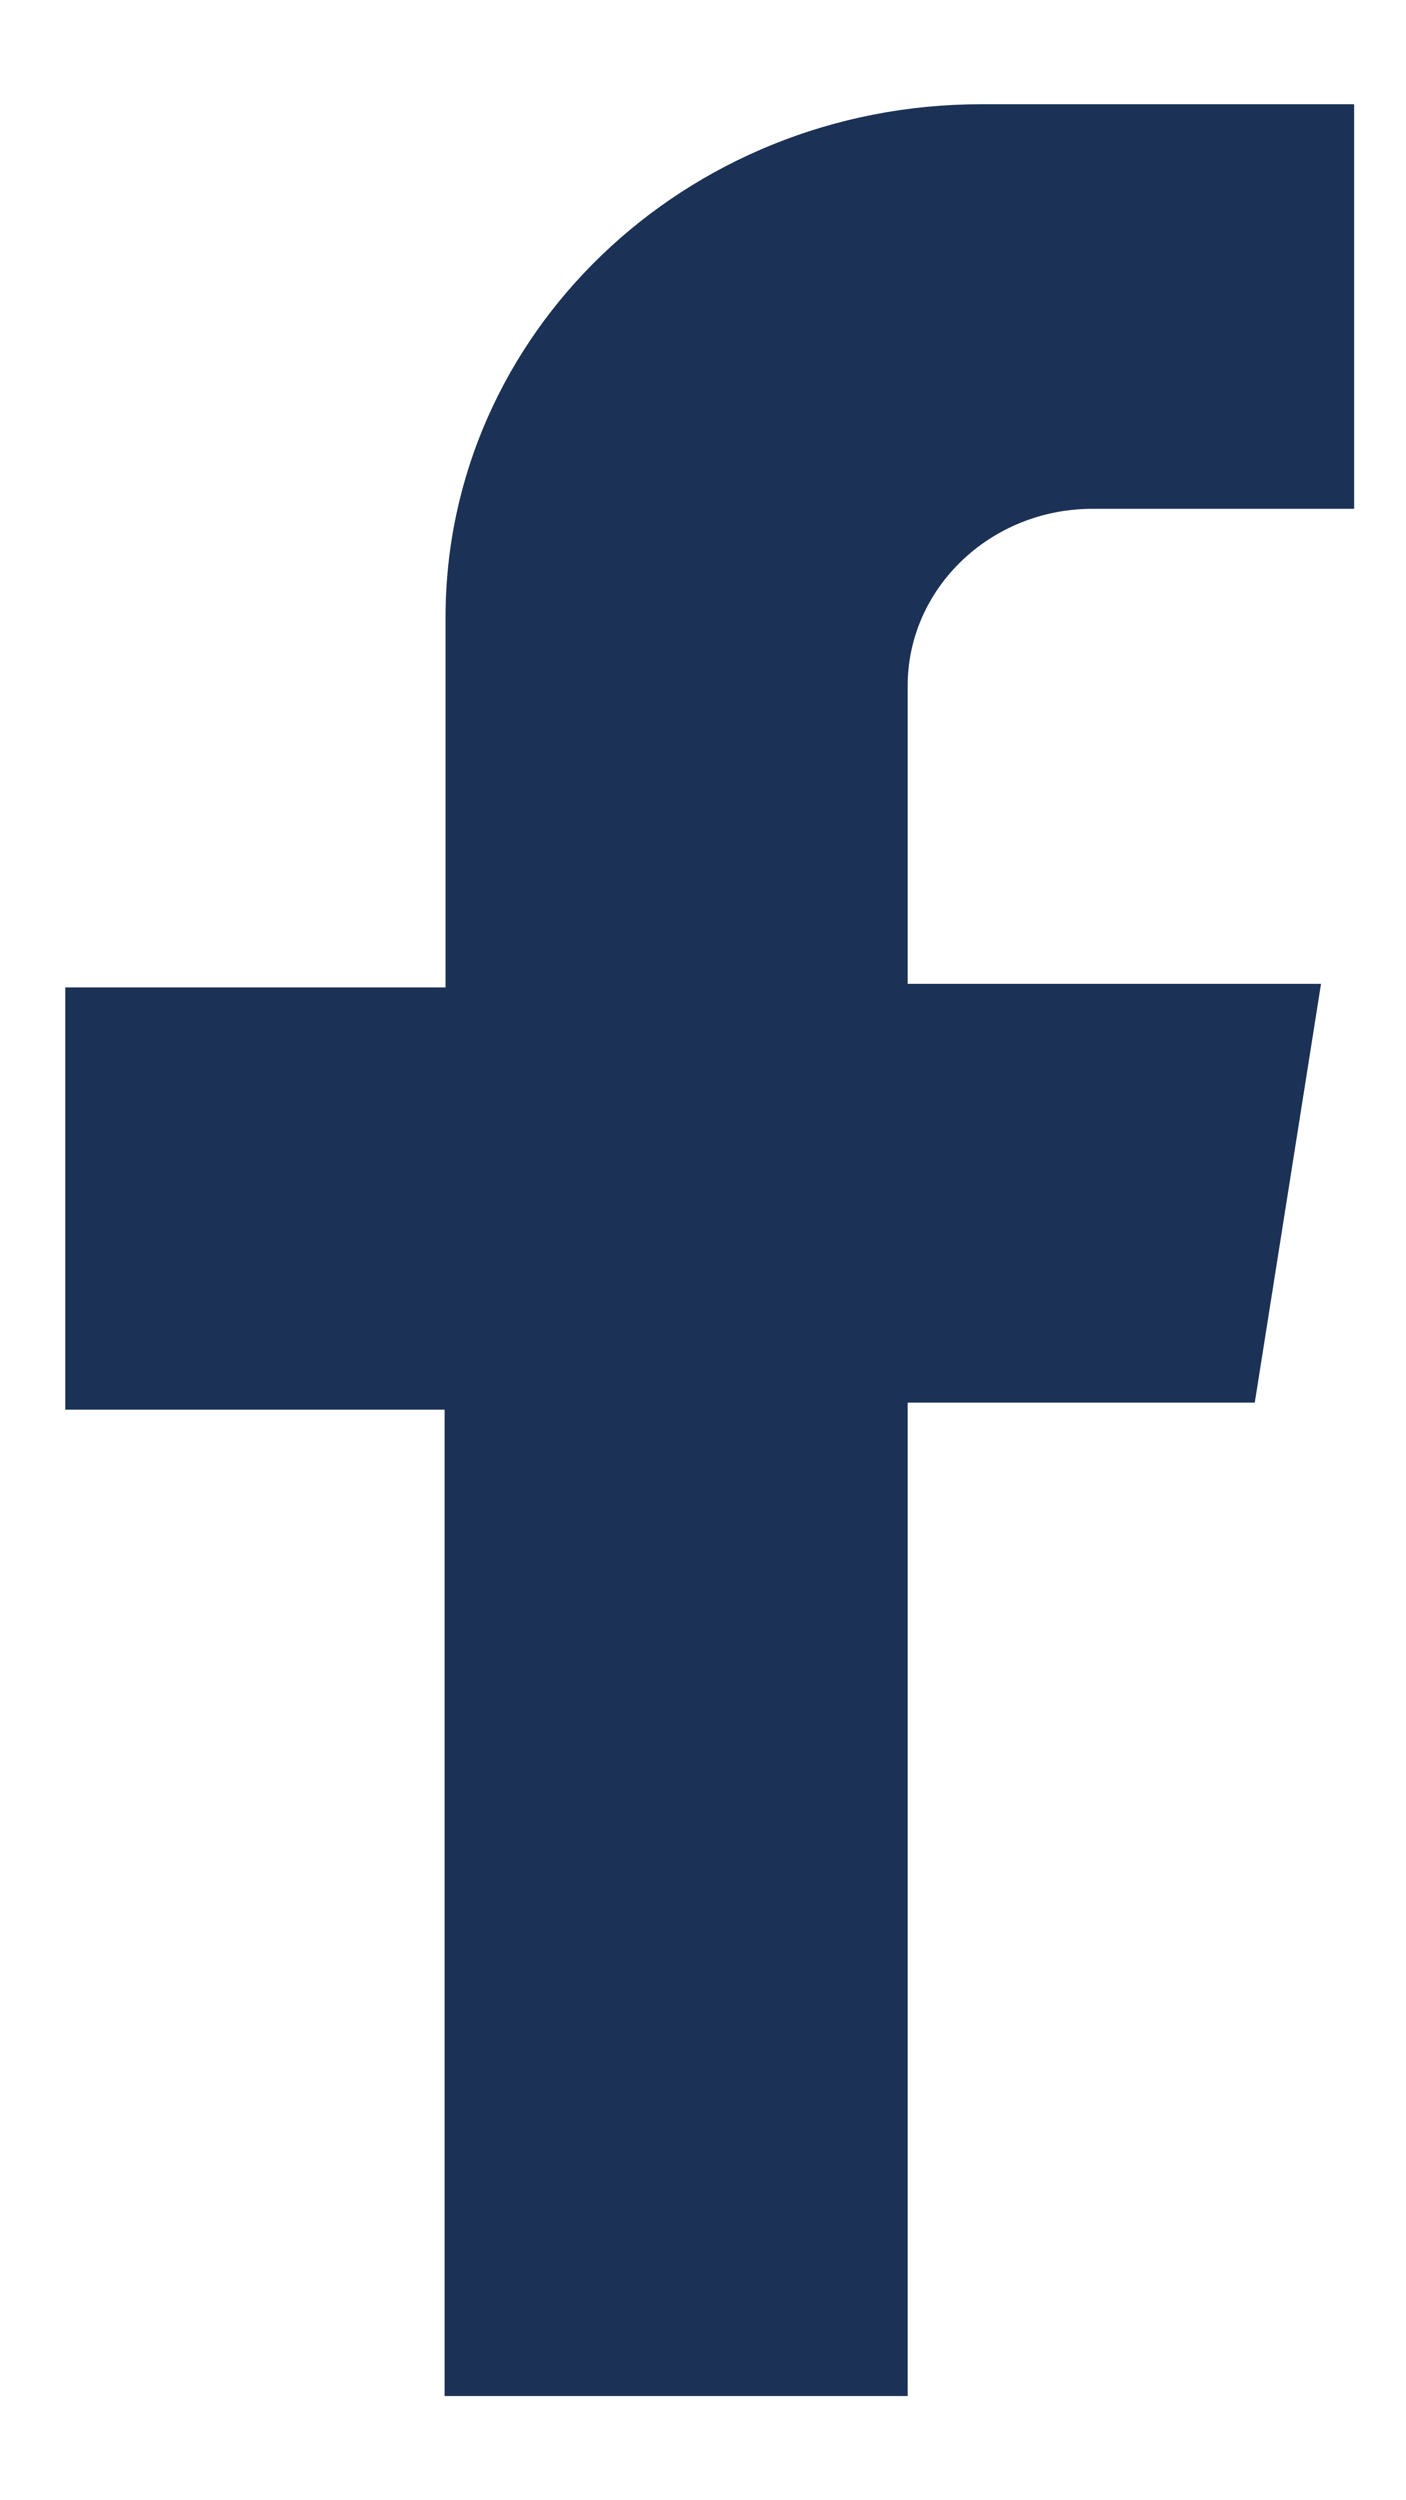
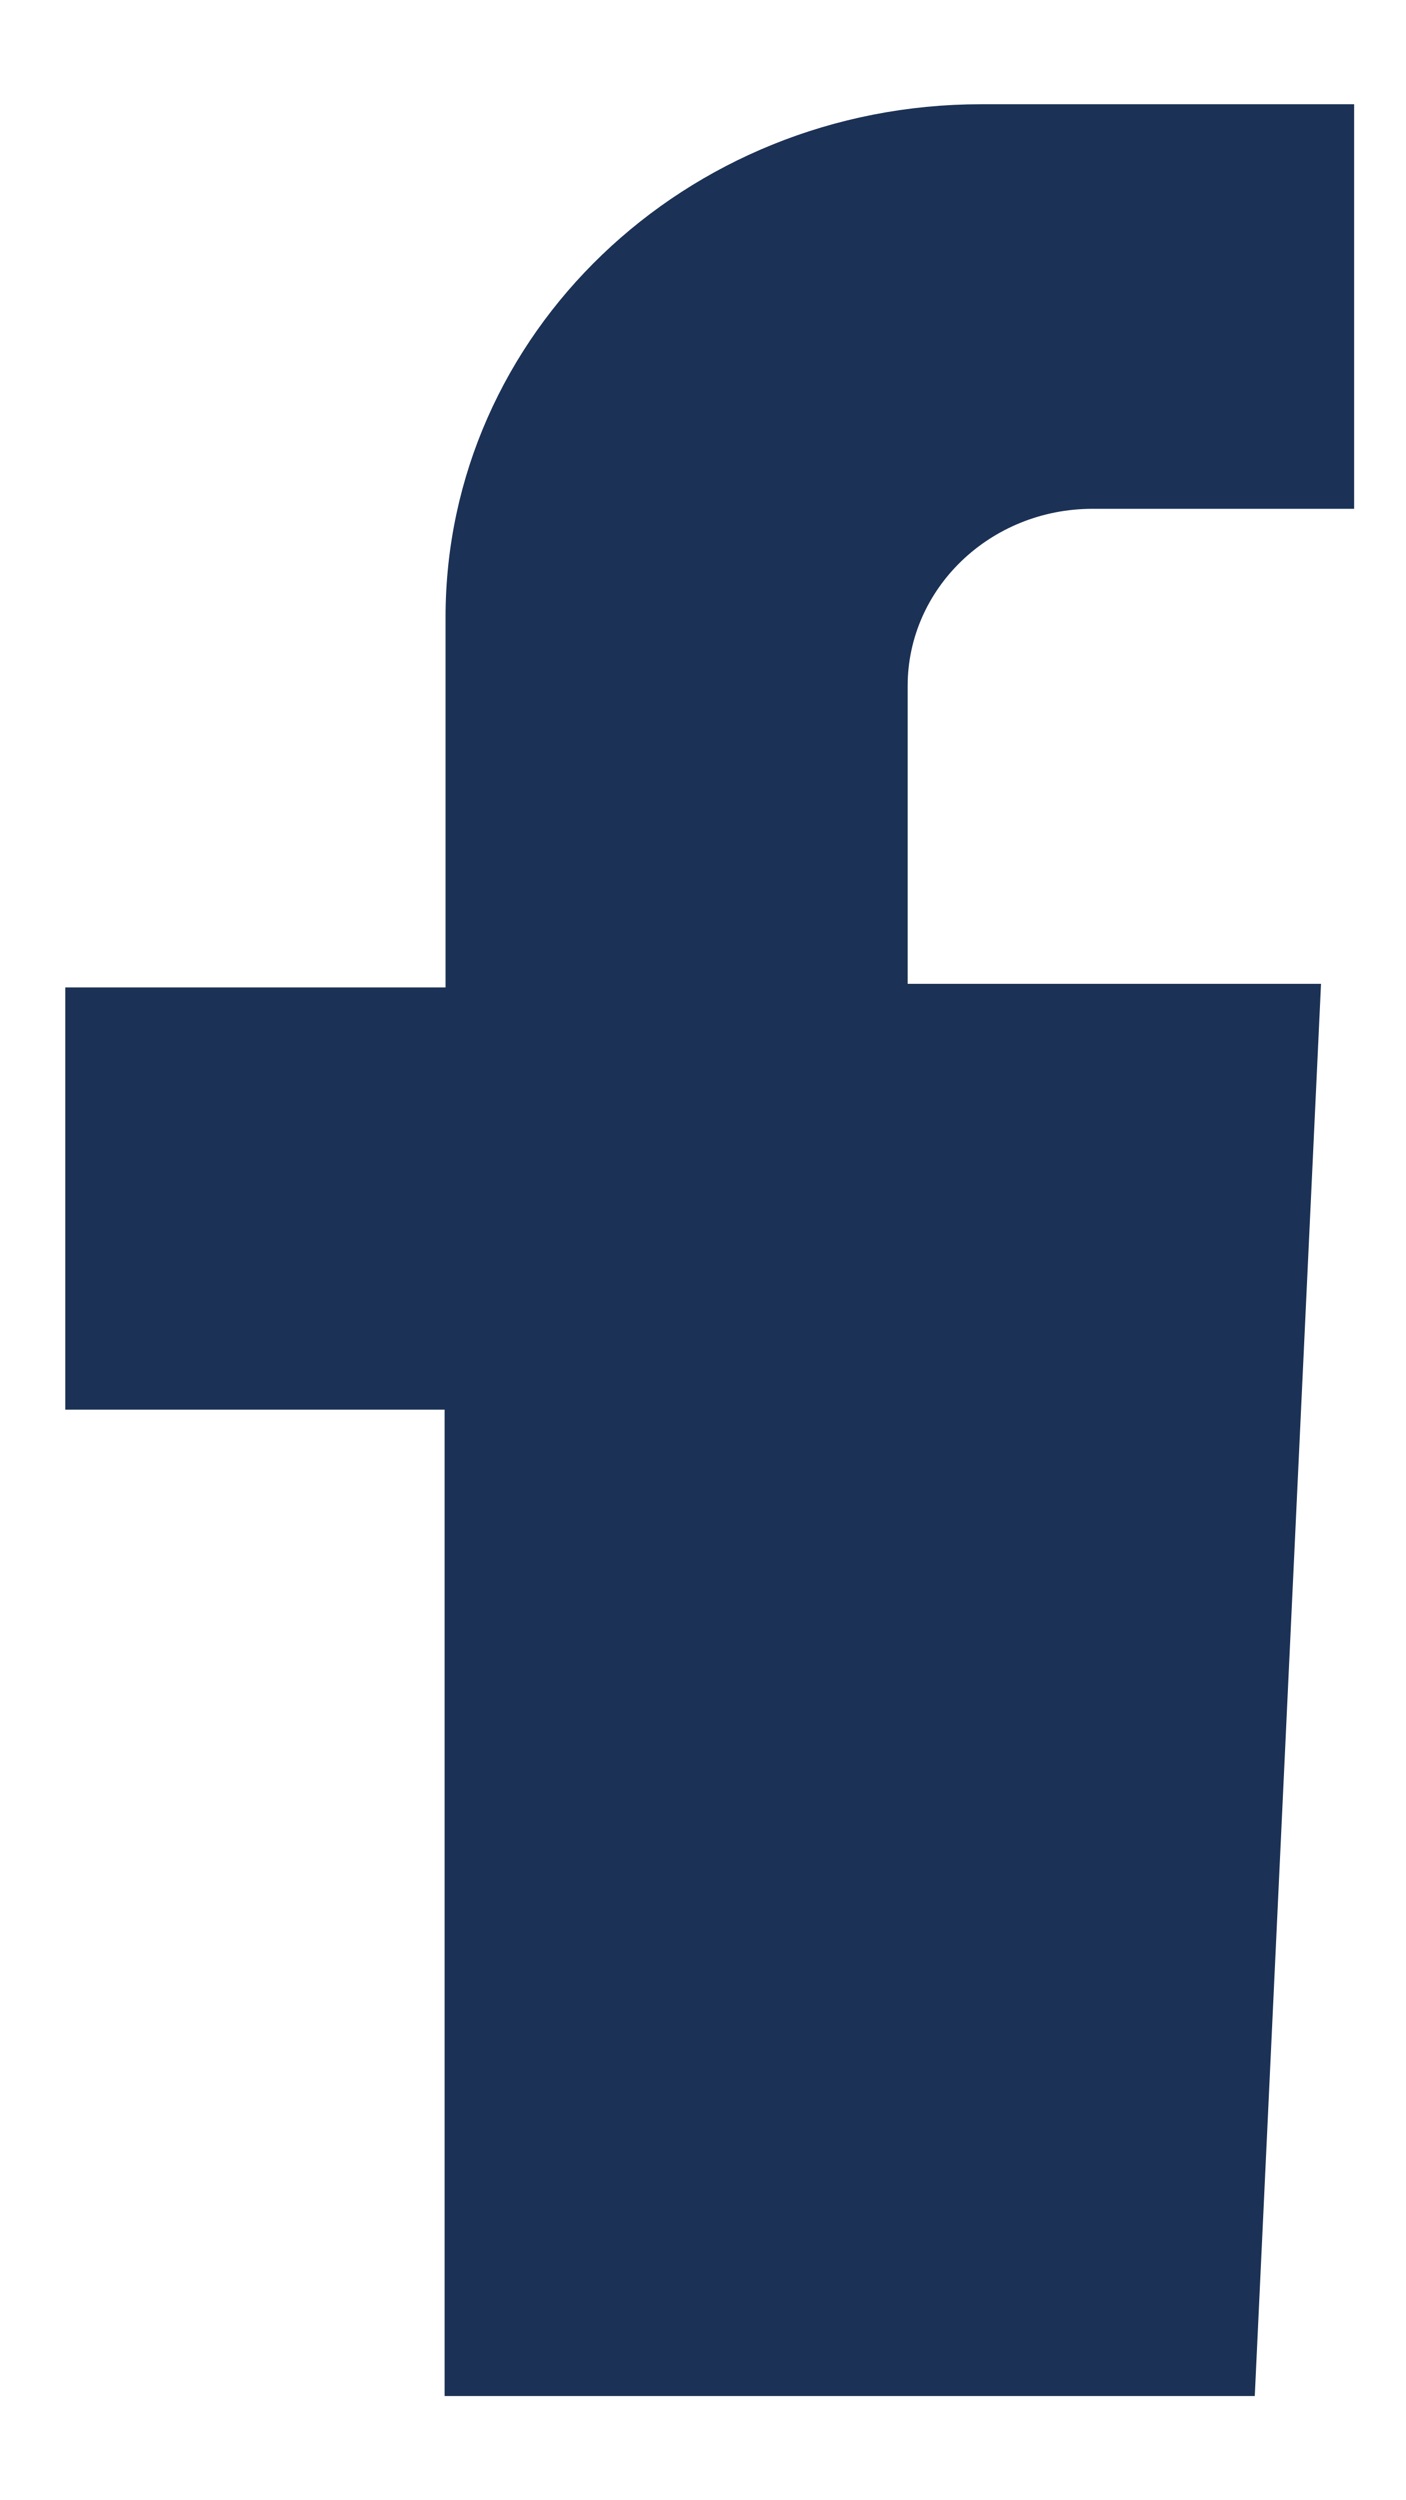
<svg xmlns="http://www.w3.org/2000/svg" width="9" height="16" viewBox="0 0 9 16" fill="none">
-   <path d="M8.668 3.256V0.667H6.281C4.384 0.667 2.852 2.139 2.852 3.95V6.319H0.418V9.021H2.846V15.333H5.81V8.976H8.032L8.456 6.296H5.81V4.39C5.81 3.764 6.34 3.256 6.994 3.256H8.668Z" fill="#1B3155" />
+   <path d="M8.668 3.256V0.667H6.281C4.384 0.667 2.852 2.139 2.852 3.95V6.319H0.418V9.021H2.846V15.333H5.81H8.032L8.456 6.296H5.81V4.39C5.81 3.764 6.34 3.256 6.994 3.256H8.668Z" fill="#1B3155" />
</svg>